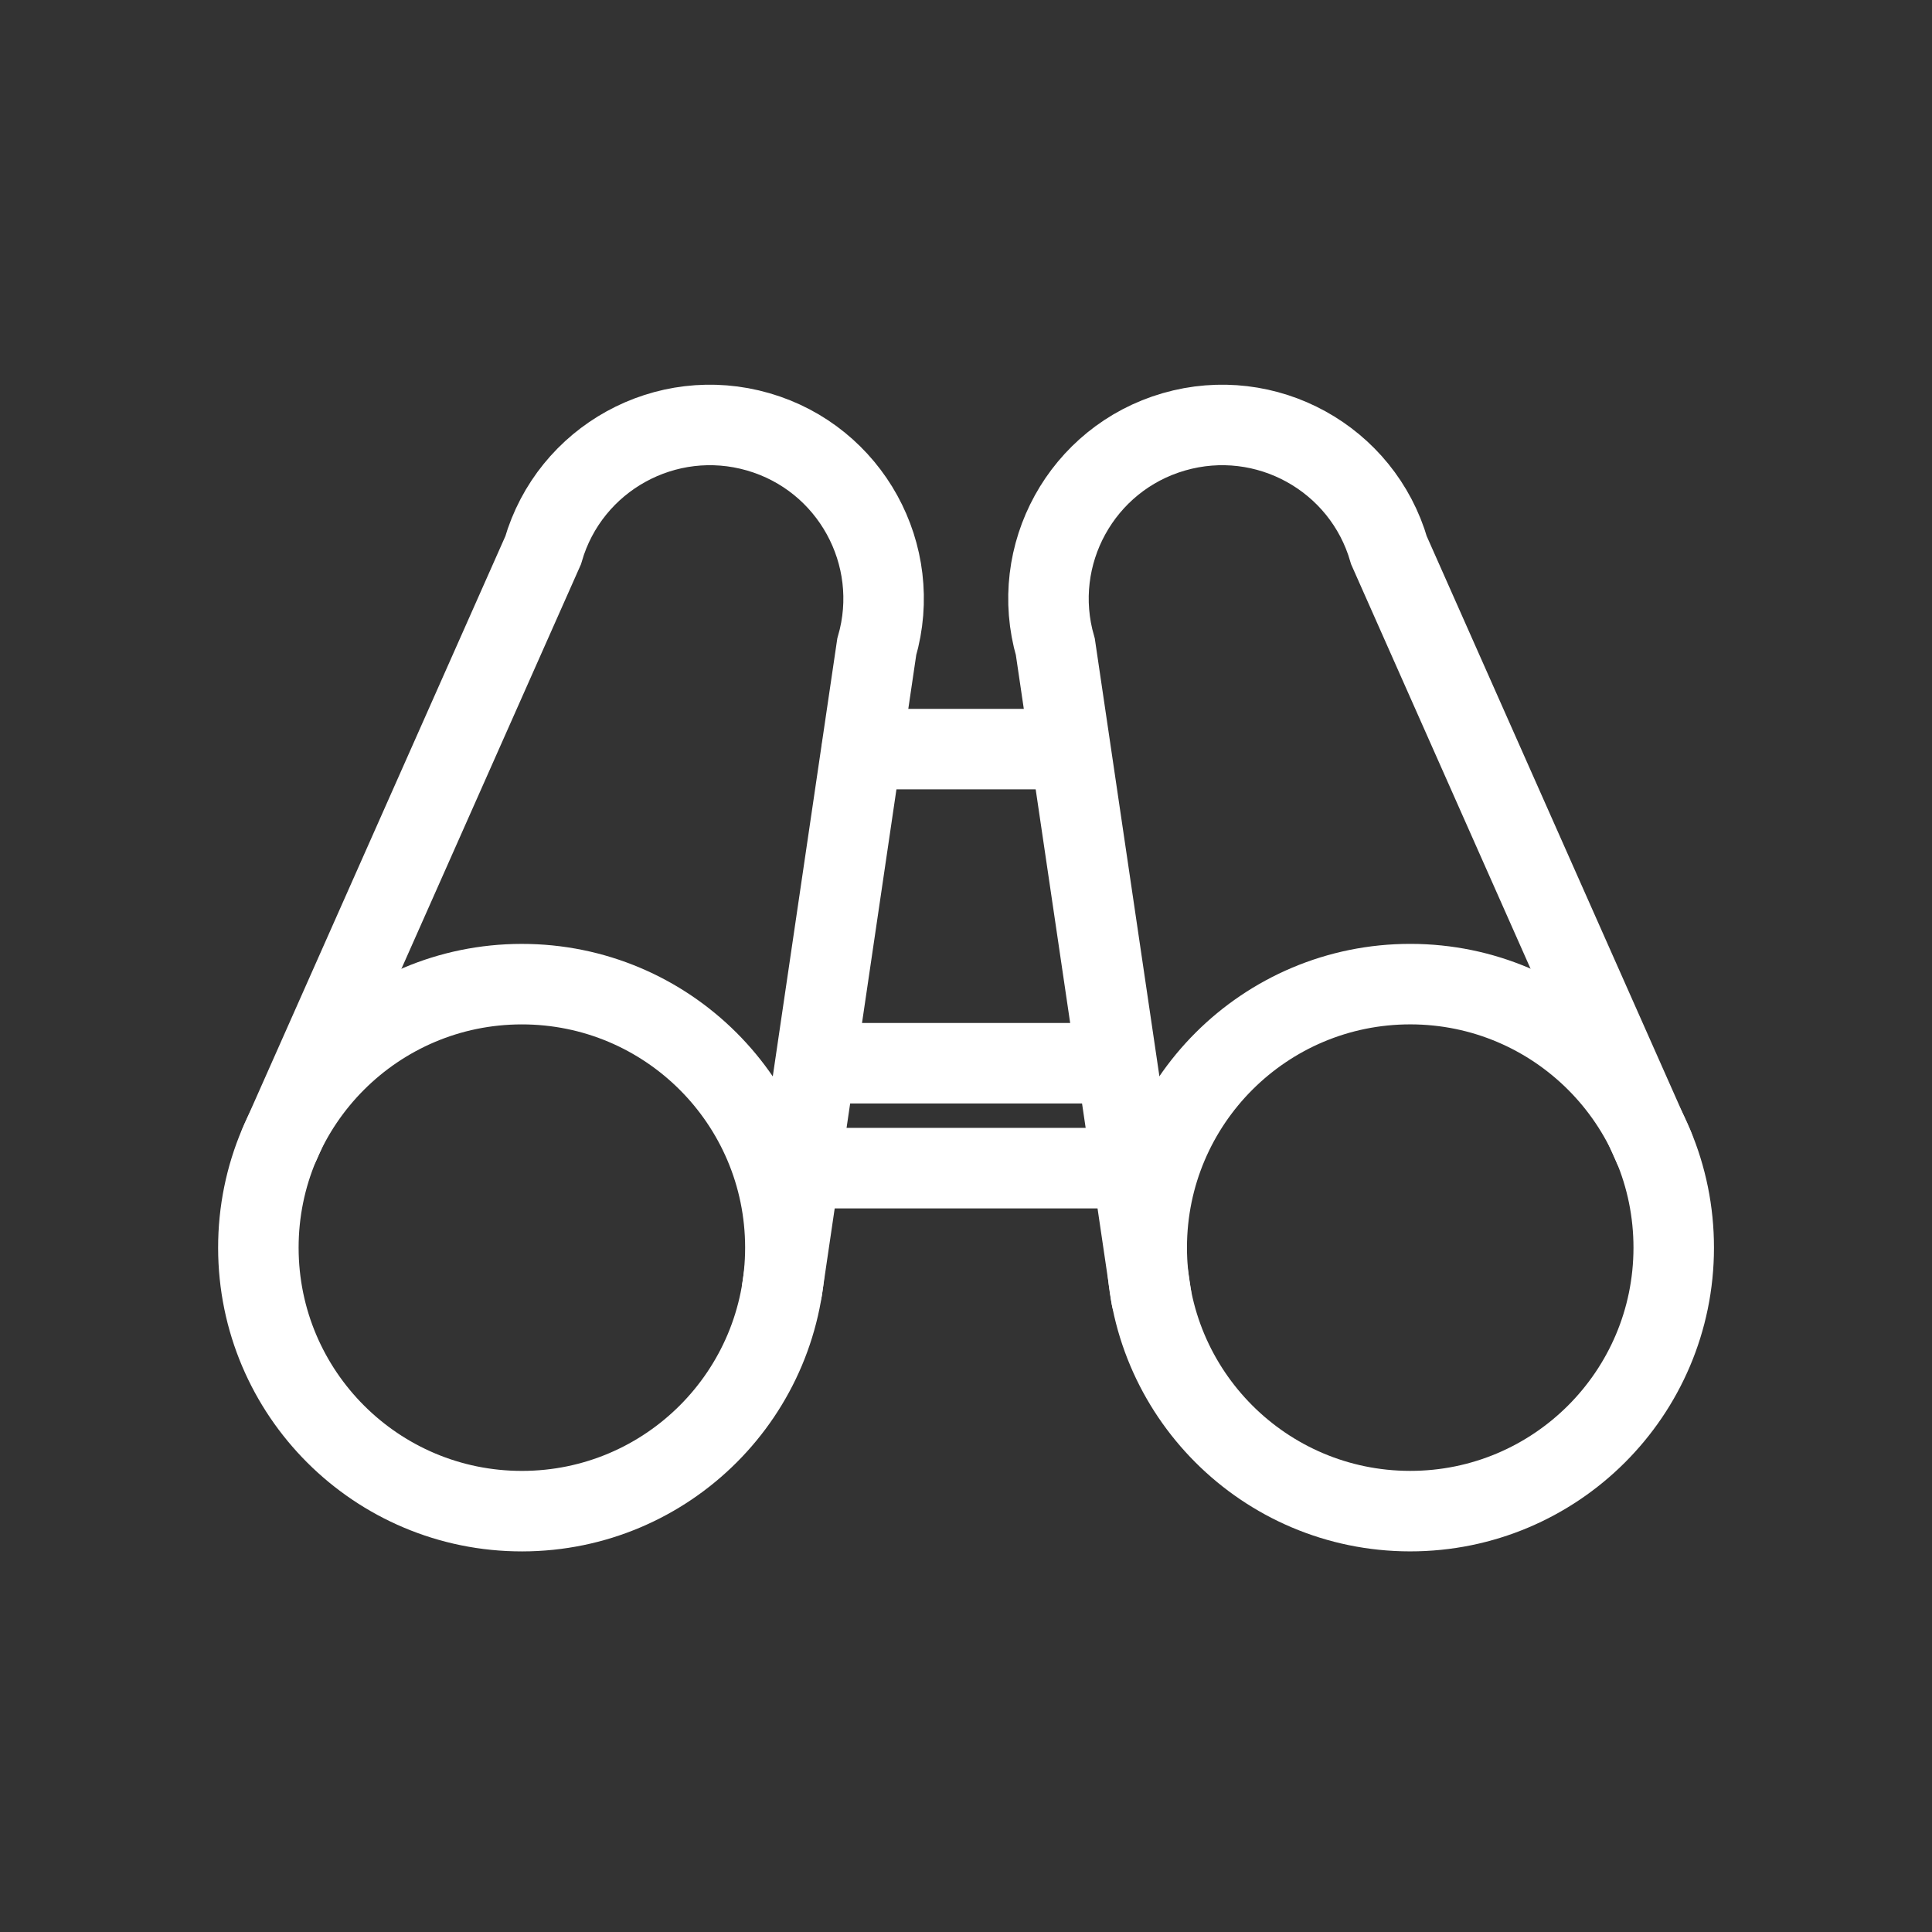
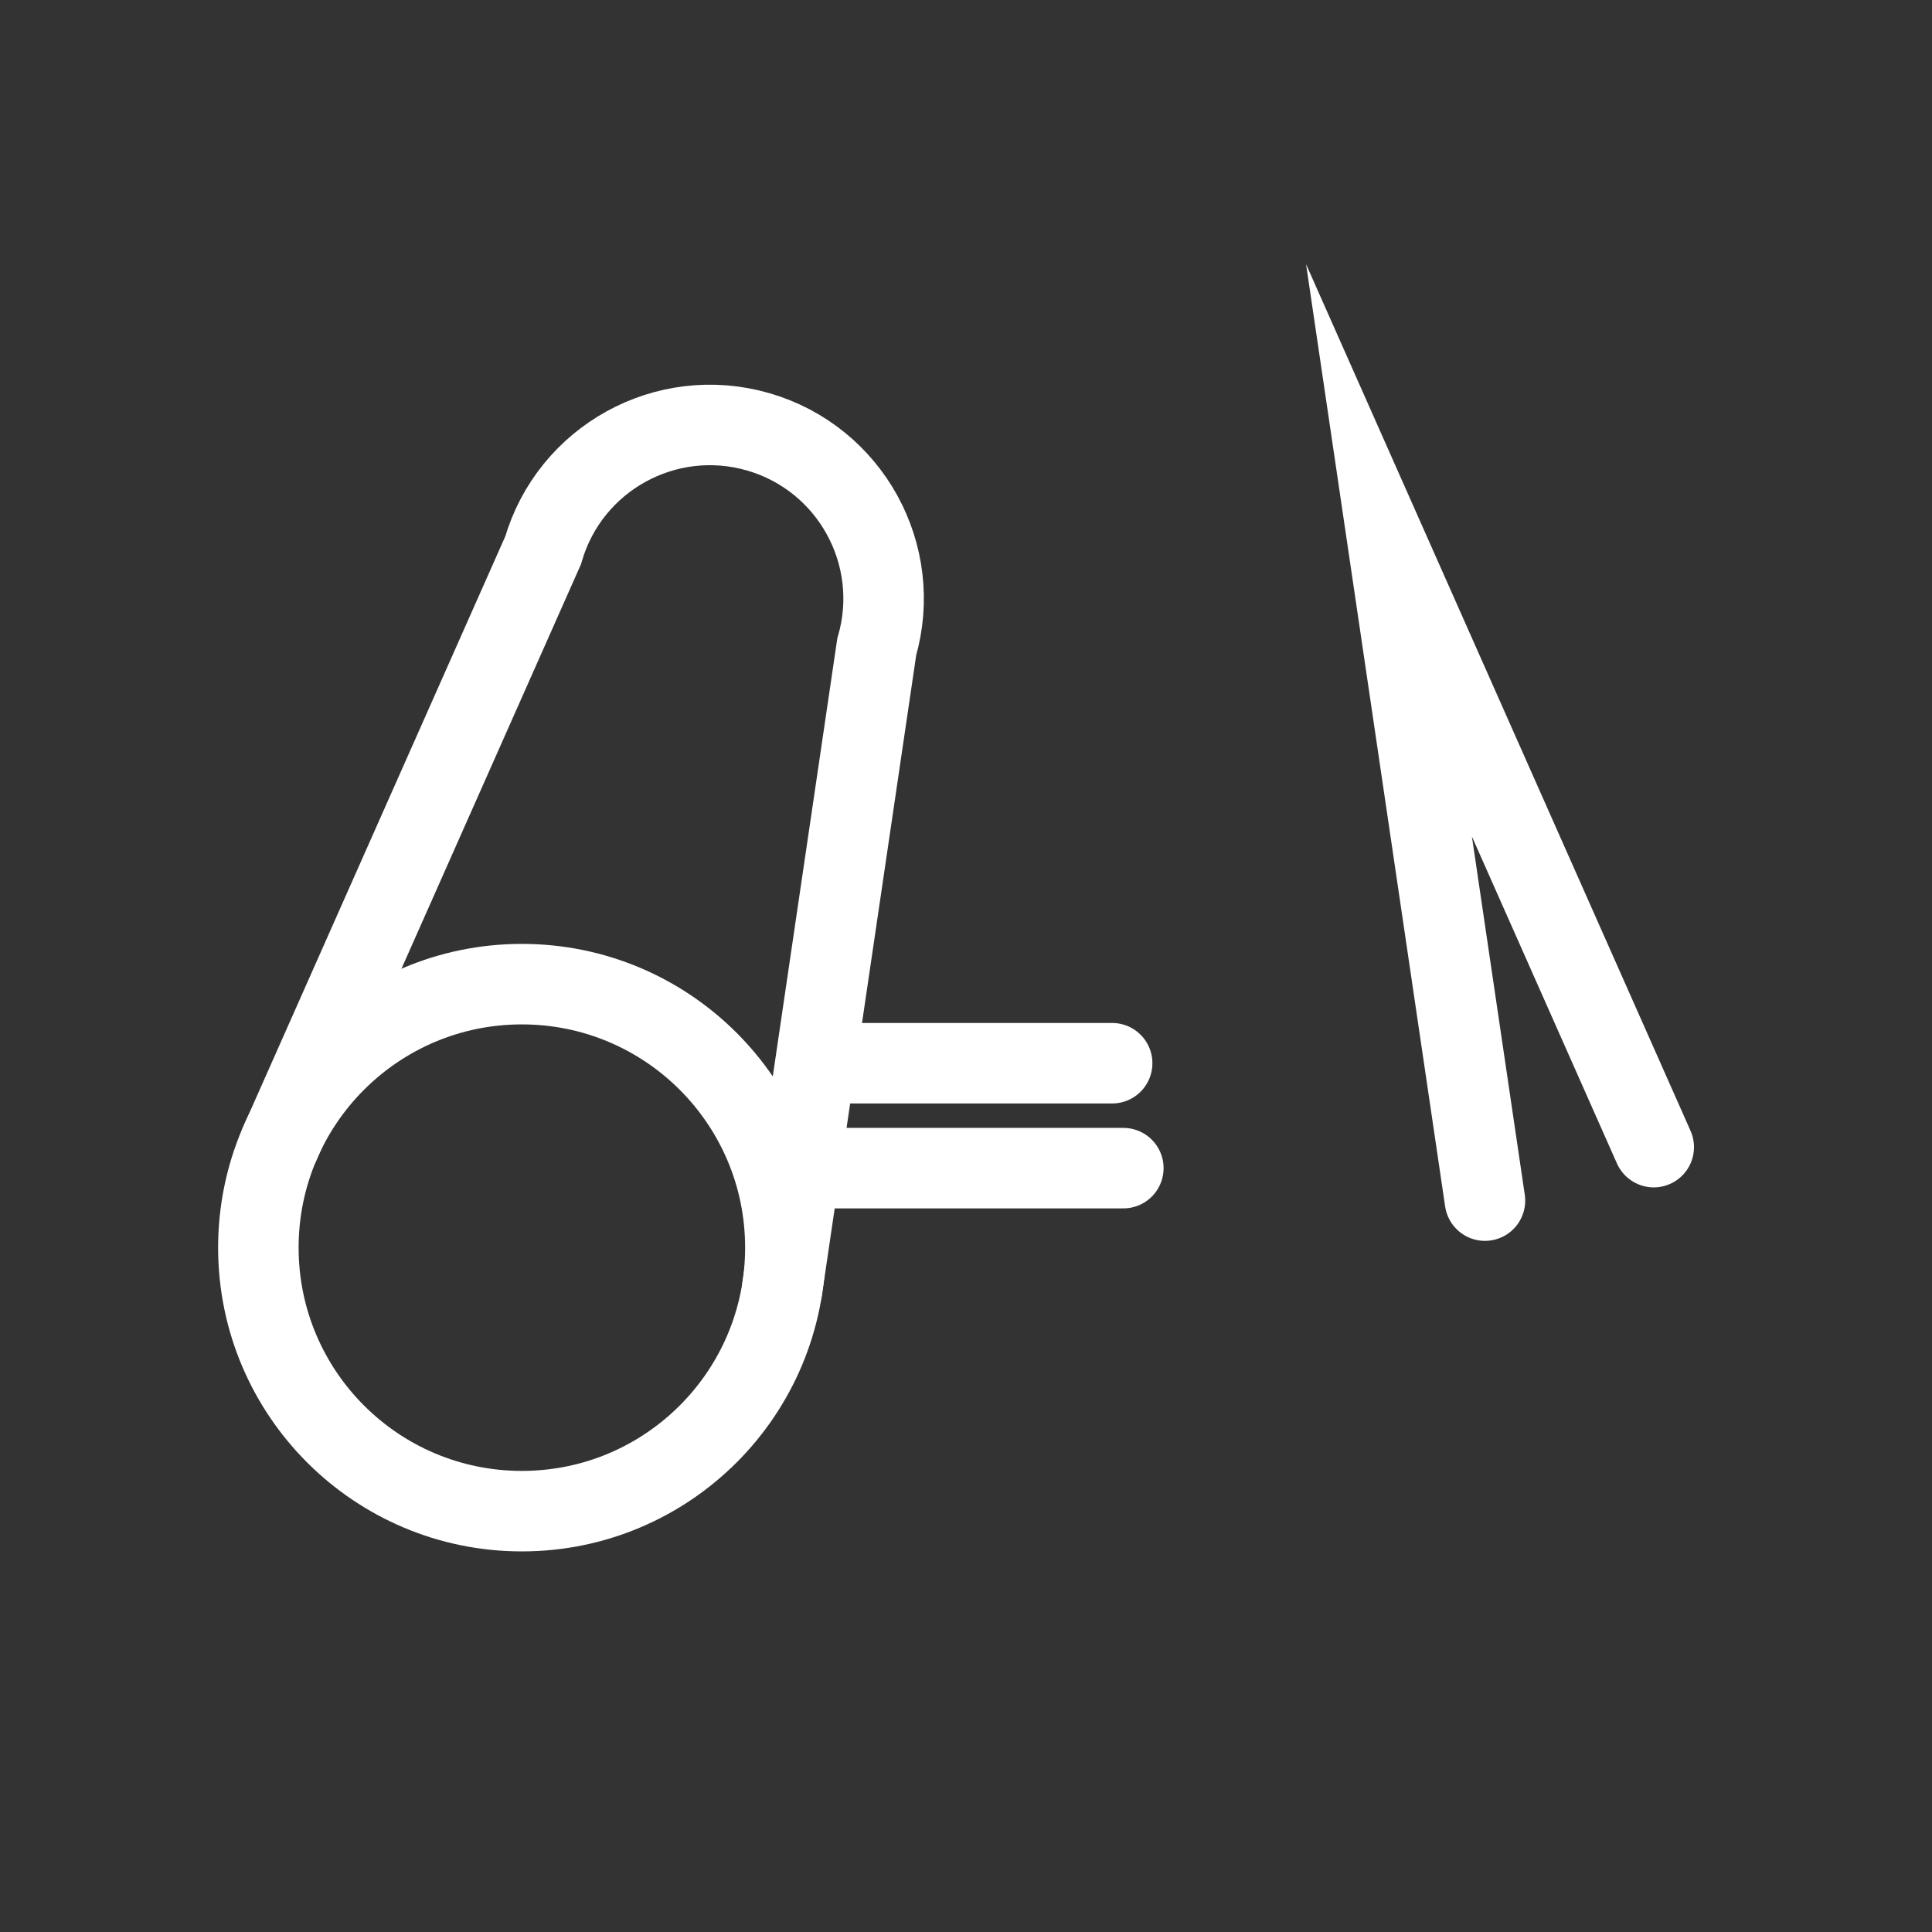
<svg xmlns="http://www.w3.org/2000/svg" id="Layer_2" data-name="Layer 2" viewBox="0 0 216 216">
  <rect x="0" y="0" width="216" height="216" fill="#333333" stroke="none" />
  <defs>
    <style>
      .cls-1, .cls-2 {
        fill: none;
      }

      .cls-2 {
        stroke: #fff;
        stroke-linecap: round;
        stroke-miterlimit: 10;
        stroke-width: 9px;
      }
    </style>
  </defs>
  <g id="Layer_1-2" data-name="Layer 1">
    <rect class="cls-1" width="216" height="216" />
    <g>
      <circle class="cls-2" cx="58.34" cy="139.49" r="29.46" transform="translate(-.14 .06) rotate(-.06)" />
      <path class="cls-2" d="M87.44,144.14l10.58-71.81c2.98-10.3-2.95-21.07-13.25-24.05-10.3-2.98-21.07,2.95-24.05,13.25l-29.43,66.31" />
-       <circle class="cls-2" cx="157.66" cy="139.49" r="29.46" transform="translate(18.01 297) rotate(-89.94)" />
-       <path class="cls-2" d="M184.89,128.25l-29.6-66.72c-2.98-10.3-13.75-16.23-24.05-13.25-10.3,2.98-16.23,13.75-13.25,24.05l10.73,72.7" />
-       <line class="cls-2" x1="96.37" y1="83.75" x2="119.47" y2="83.75" />
+       <path class="cls-2" d="M184.89,128.25l-29.6-66.72l10.73,72.7" />
      <line class="cls-2" x1="91.32" y1="118.87" x2="124.34" y2="118.87" />
      <line class="cls-2" x1="89.64" y1="130.6" x2="125.59" y2="130.6" />
    </g>
  </g>
</svg>